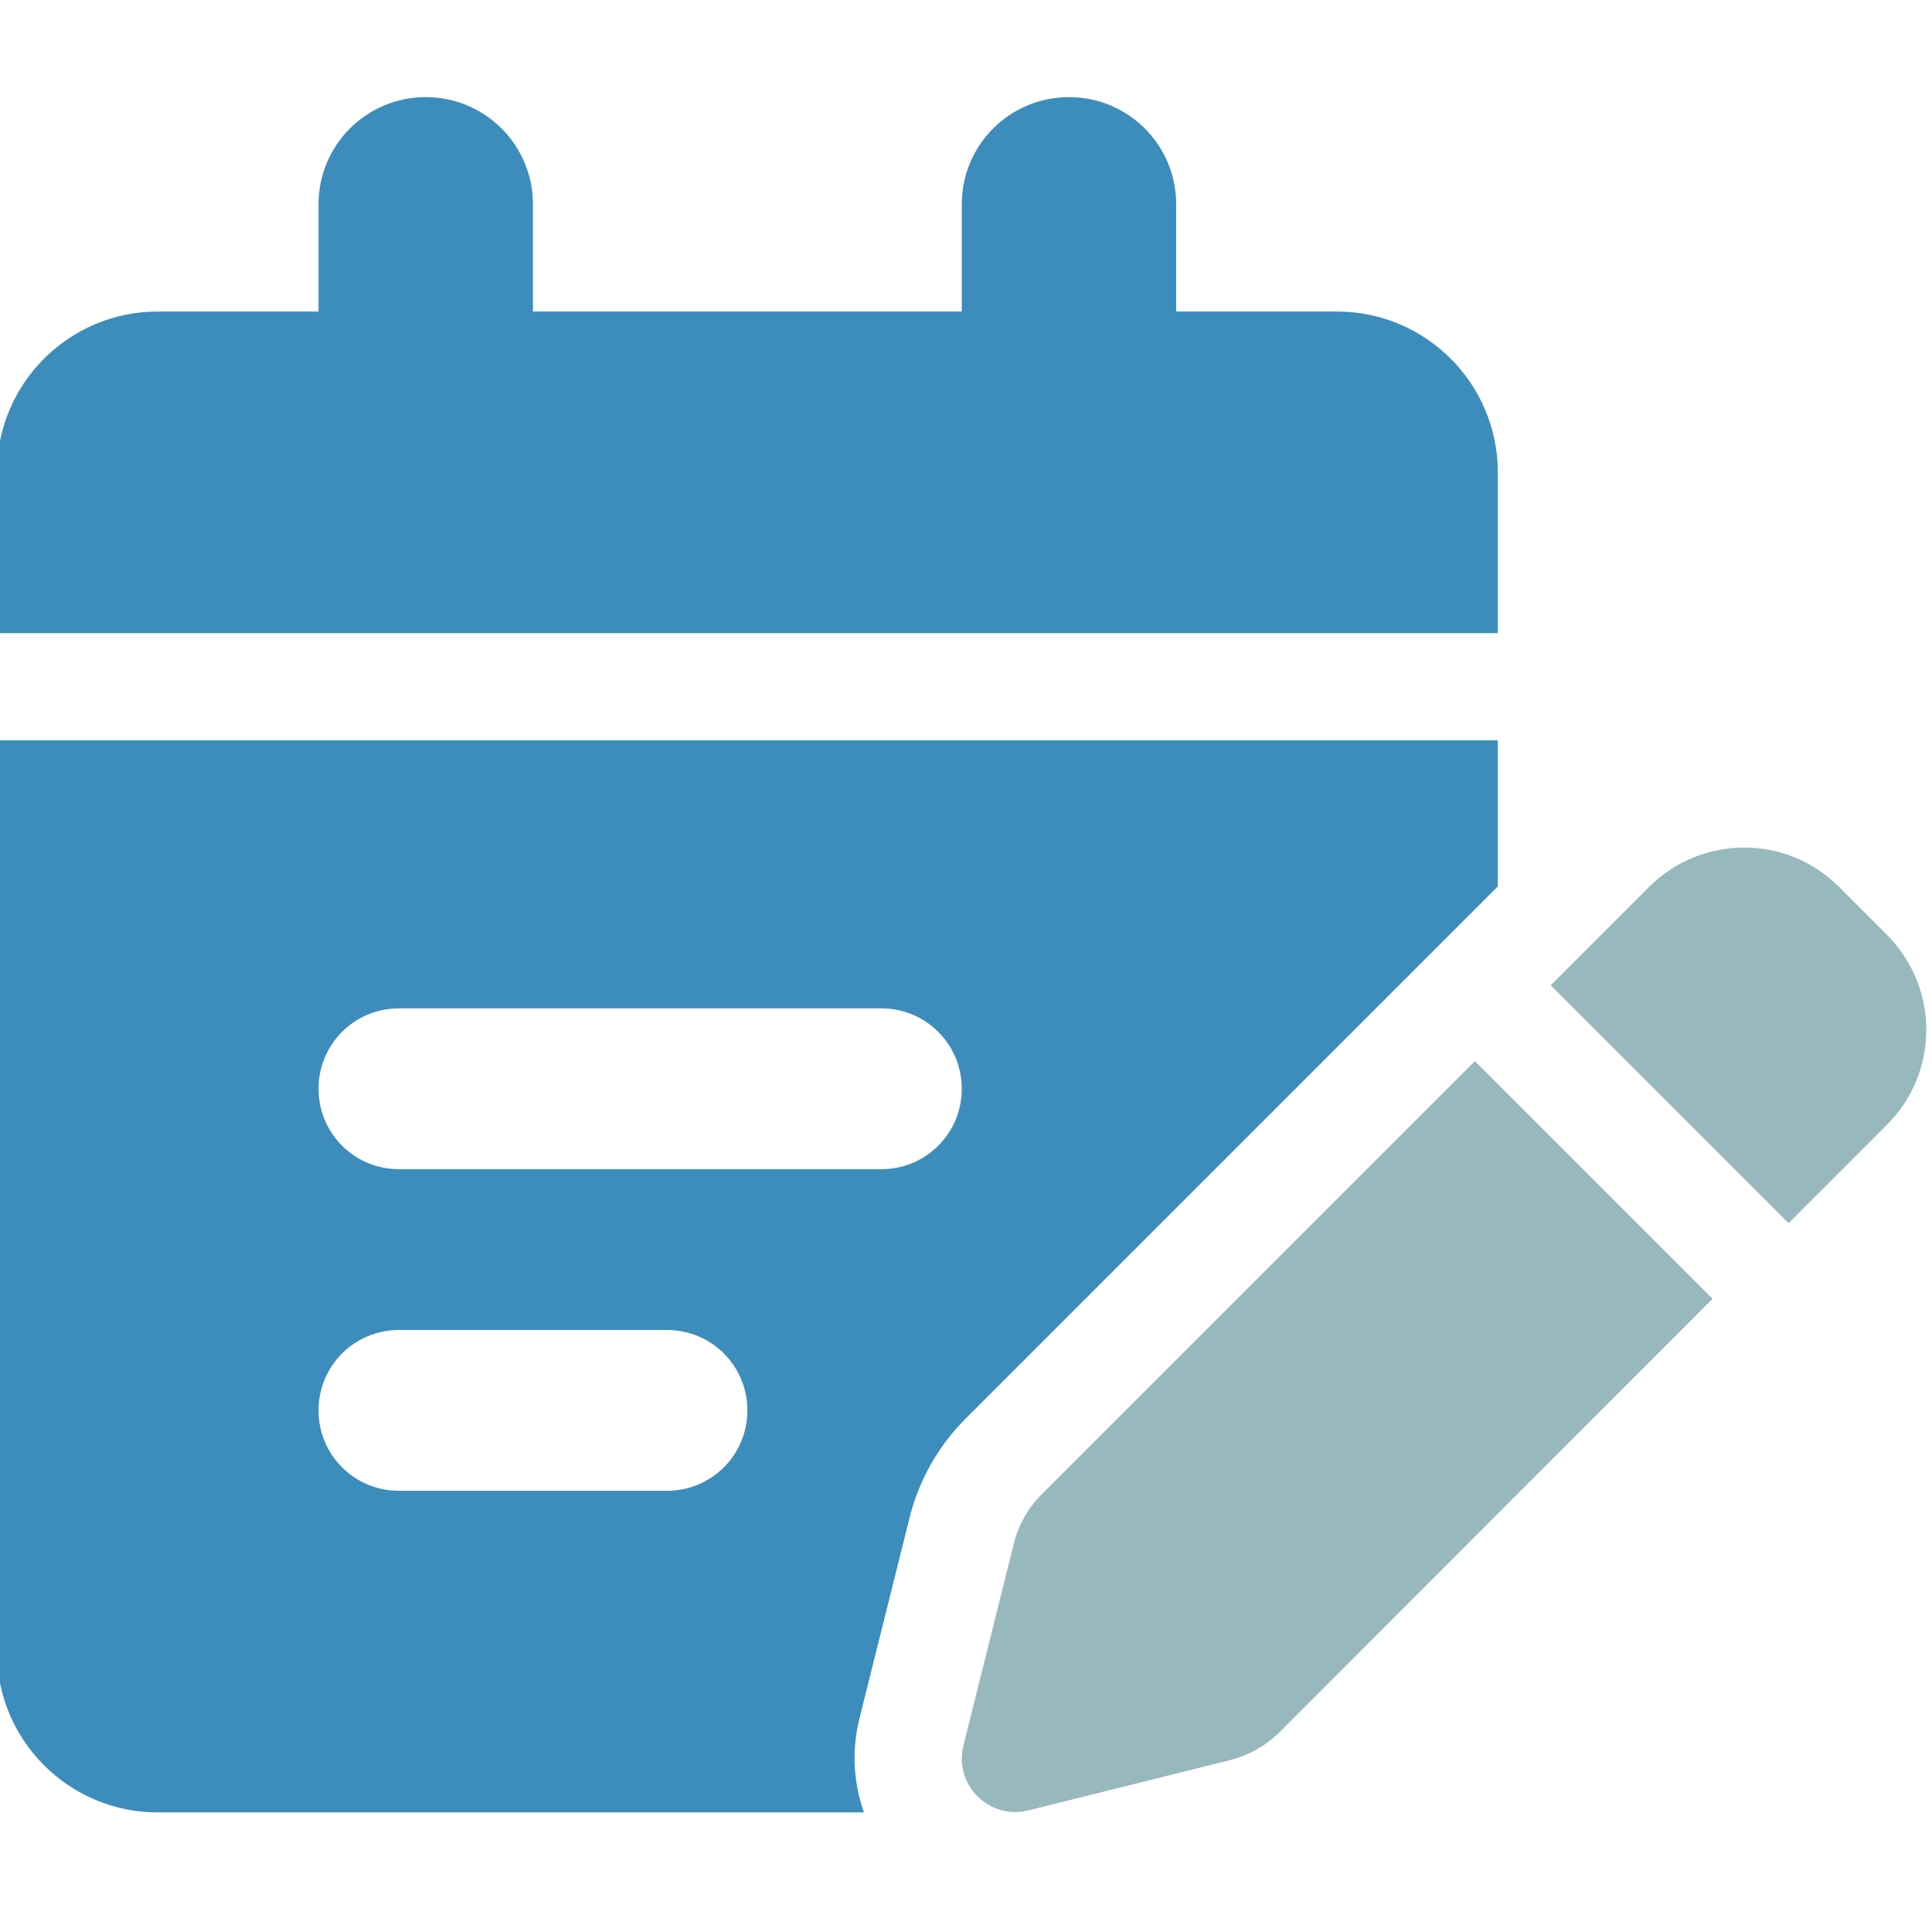
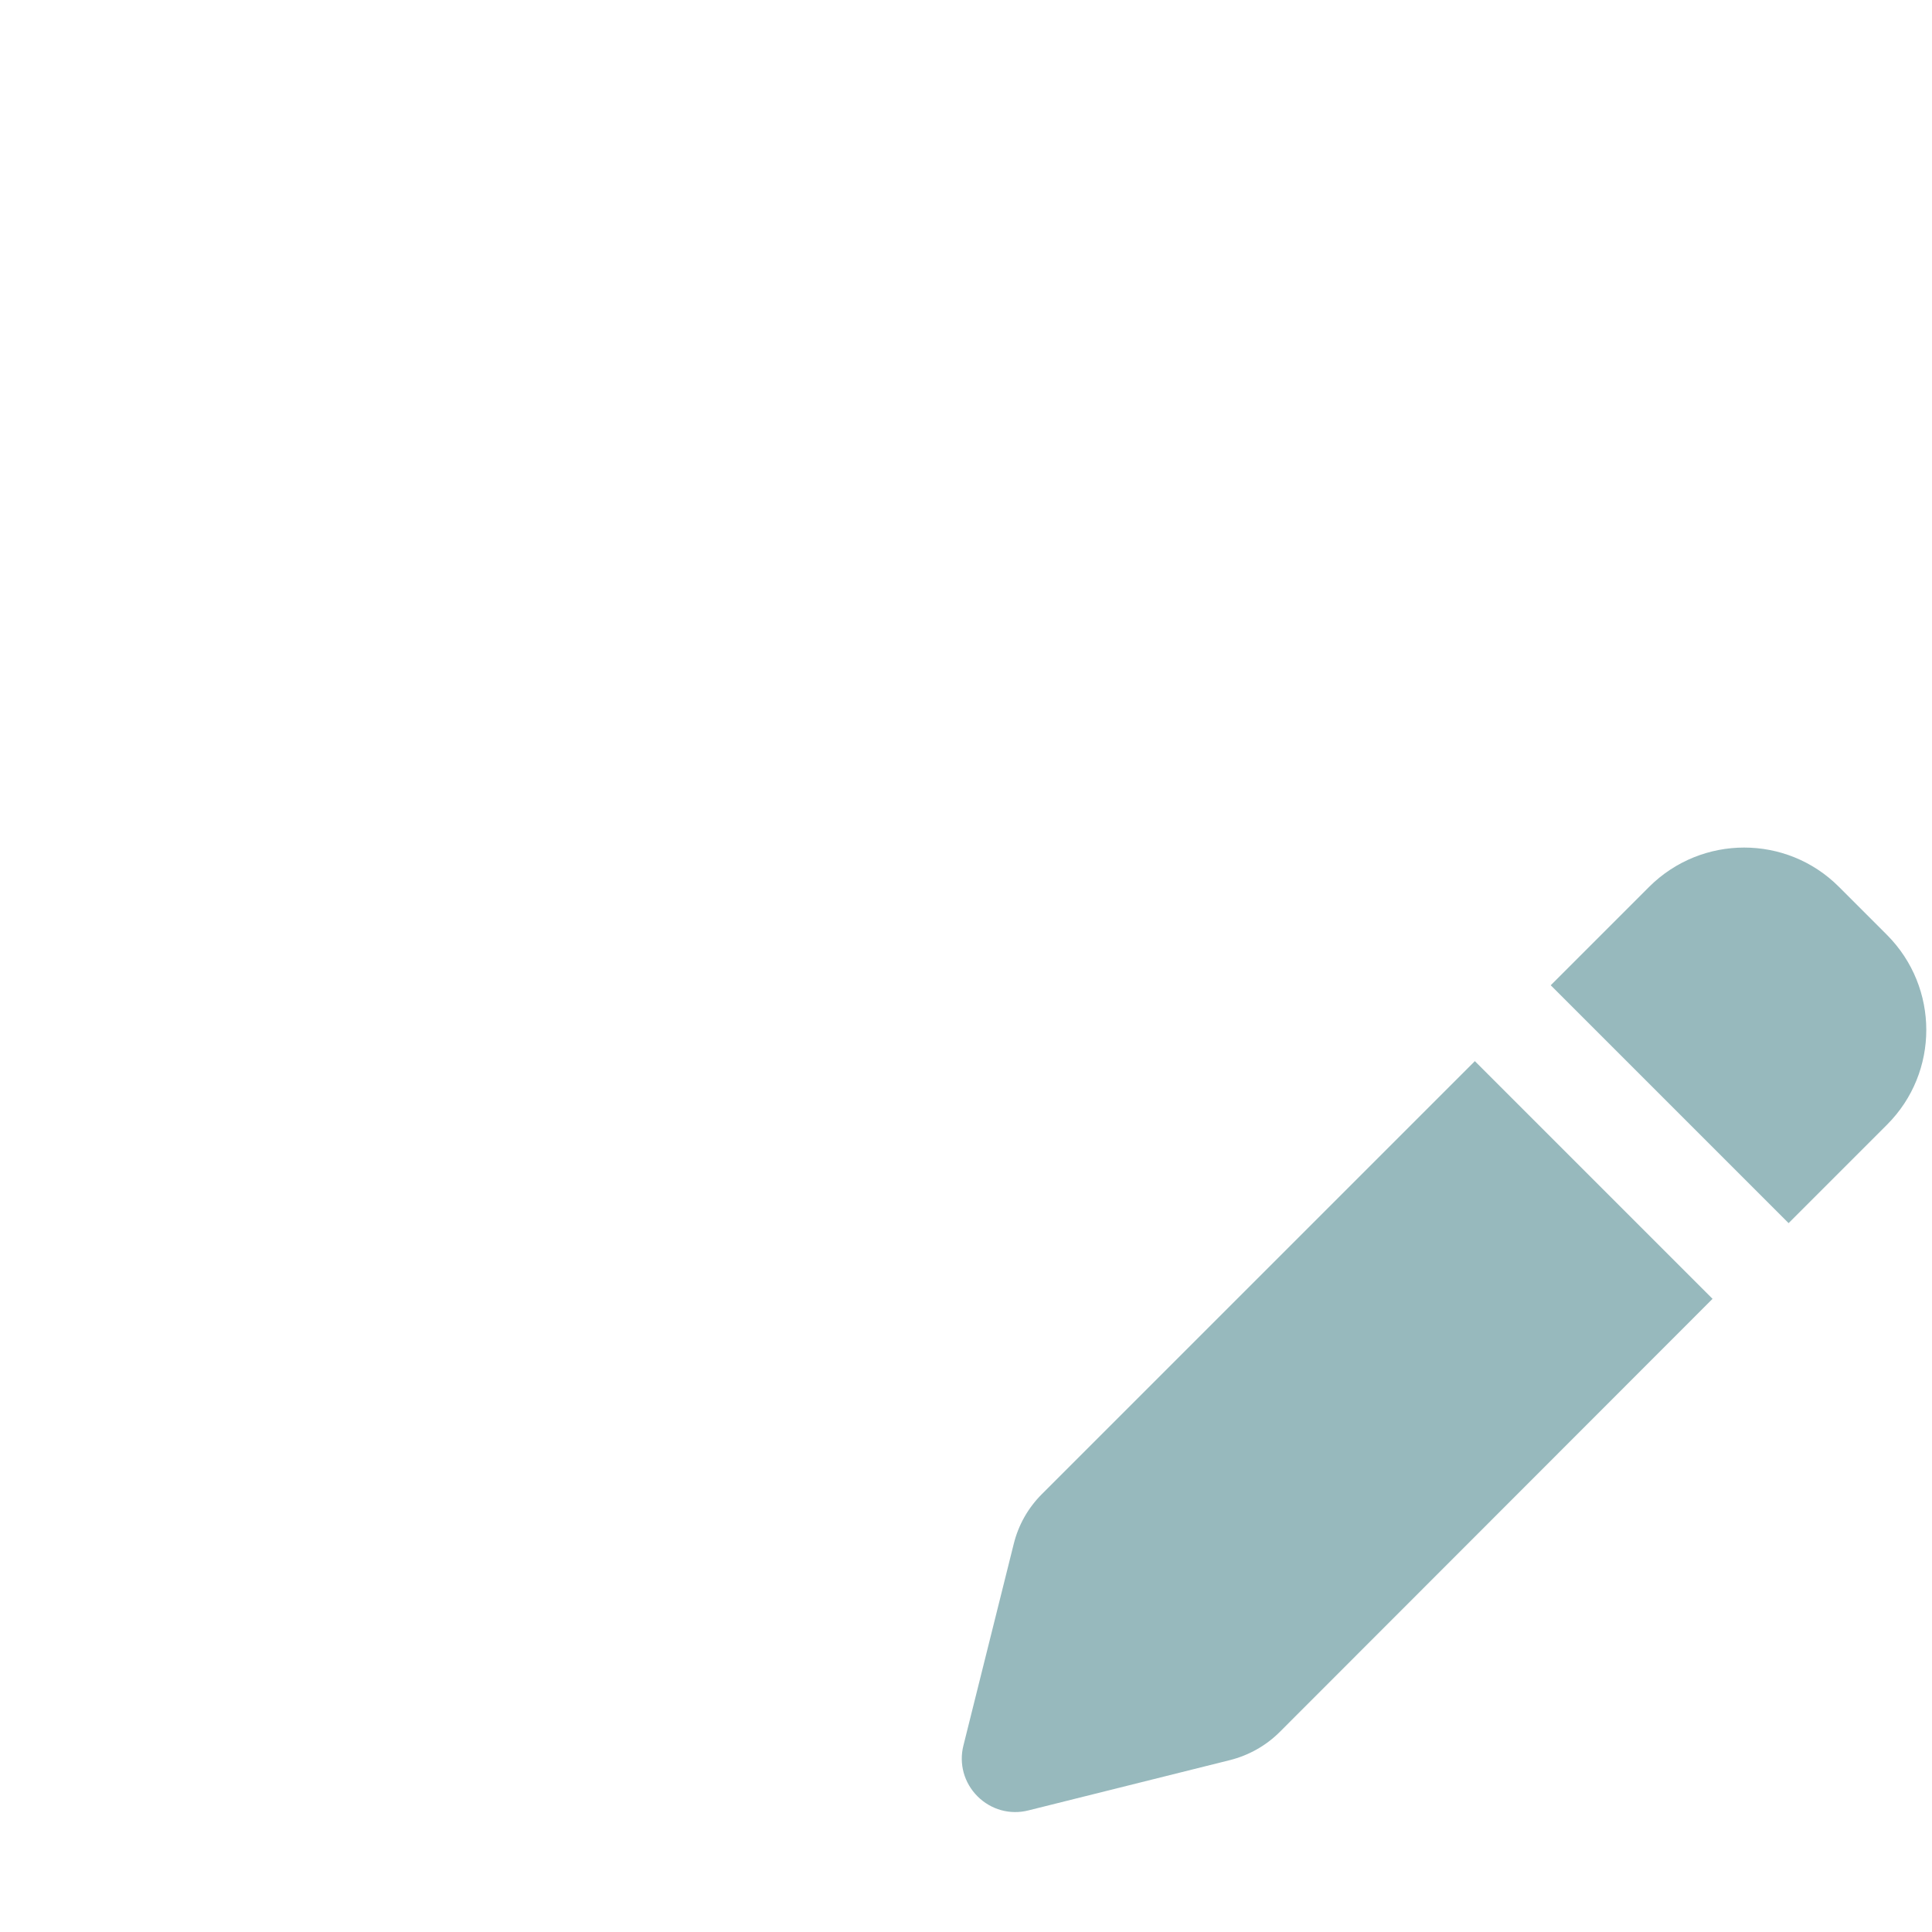
<svg xmlns="http://www.w3.org/2000/svg" width="100%" height="100%" viewBox="0 0 94 94" version="1.1" xml:space="preserve" style="fill-rule:evenodd;clip-rule:evenodd;stroke-linejoin:round;stroke-miterlimit:2;">
  <g transform="matrix(0.163,0,0,0.163,-109.919,-353.242)">
    <g>
      <g transform="matrix(1,0,0,1,673.432,2196.12)">
-         <path d="M0,112L0,160L448,160L448,112C448,85.5 426.5,64 400,64L352,64L352,32C352,14.3 337.7,0 320,0C302.3,0 288,14.3 288,32L288,64L160,64L160,32C160,14.3 145.7,0 128,0C110.3,0 96,14.3 96,32L96,64L48,64C21.5,64 0,85.5 0,112ZM0,192L0,464C0,490.5 21.5,512 48,512L258.8,512C255.7,503.2 255.1,493.6 257.4,484.2L272.4,424.1C275.2,412.8 281,402.6 289.2,394.4L448,235.6L448,192L0,192ZM96,296C96,282.7 106.7,272 120,272L264,272C277.3,272 288,282.7 288,296C288,309.3 277.3,320 264,320L120,320C106.7,320 96,309.3 96,296ZM96,392C96,378.7 106.7,368 120,368L200,368C213.3,368 224,378.7 224,392C224,405.3 213.3,416 200,416L120,416C106.7,416 96,405.3 96,392Z" style="fill:rgb(61,141,188);fill-rule:nonzero;" />
-       </g>
+         </g>
      <g transform="matrix(1,0,0,1,673.432,2196.12)">
        <path d="M493.2,235.7L463.8,265.1L534.8,336.1L564.2,306.7C579.8,291.1 579.8,265.8 564.2,250.1L549.8,235.7C534.2,220.1 508.9,220.1 493.2,235.7ZM441.2,287.7L311.9,417C307.8,421.1 304.9,426.2 303.5,431.9L288.5,492C287.1,497.5 288.7,503.2 292.7,507.2C296.7,511.2 302.4,512.8 307.9,511.4L368,496.4C373.6,495 378.8,492.1 382.9,488L512.1,358.7L441.1,287.7L441.2,287.7Z" style="fill:rgb(151,185,189);fill-rule:nonzero;" />
      </g>
    </g>
  </g>
</svg>